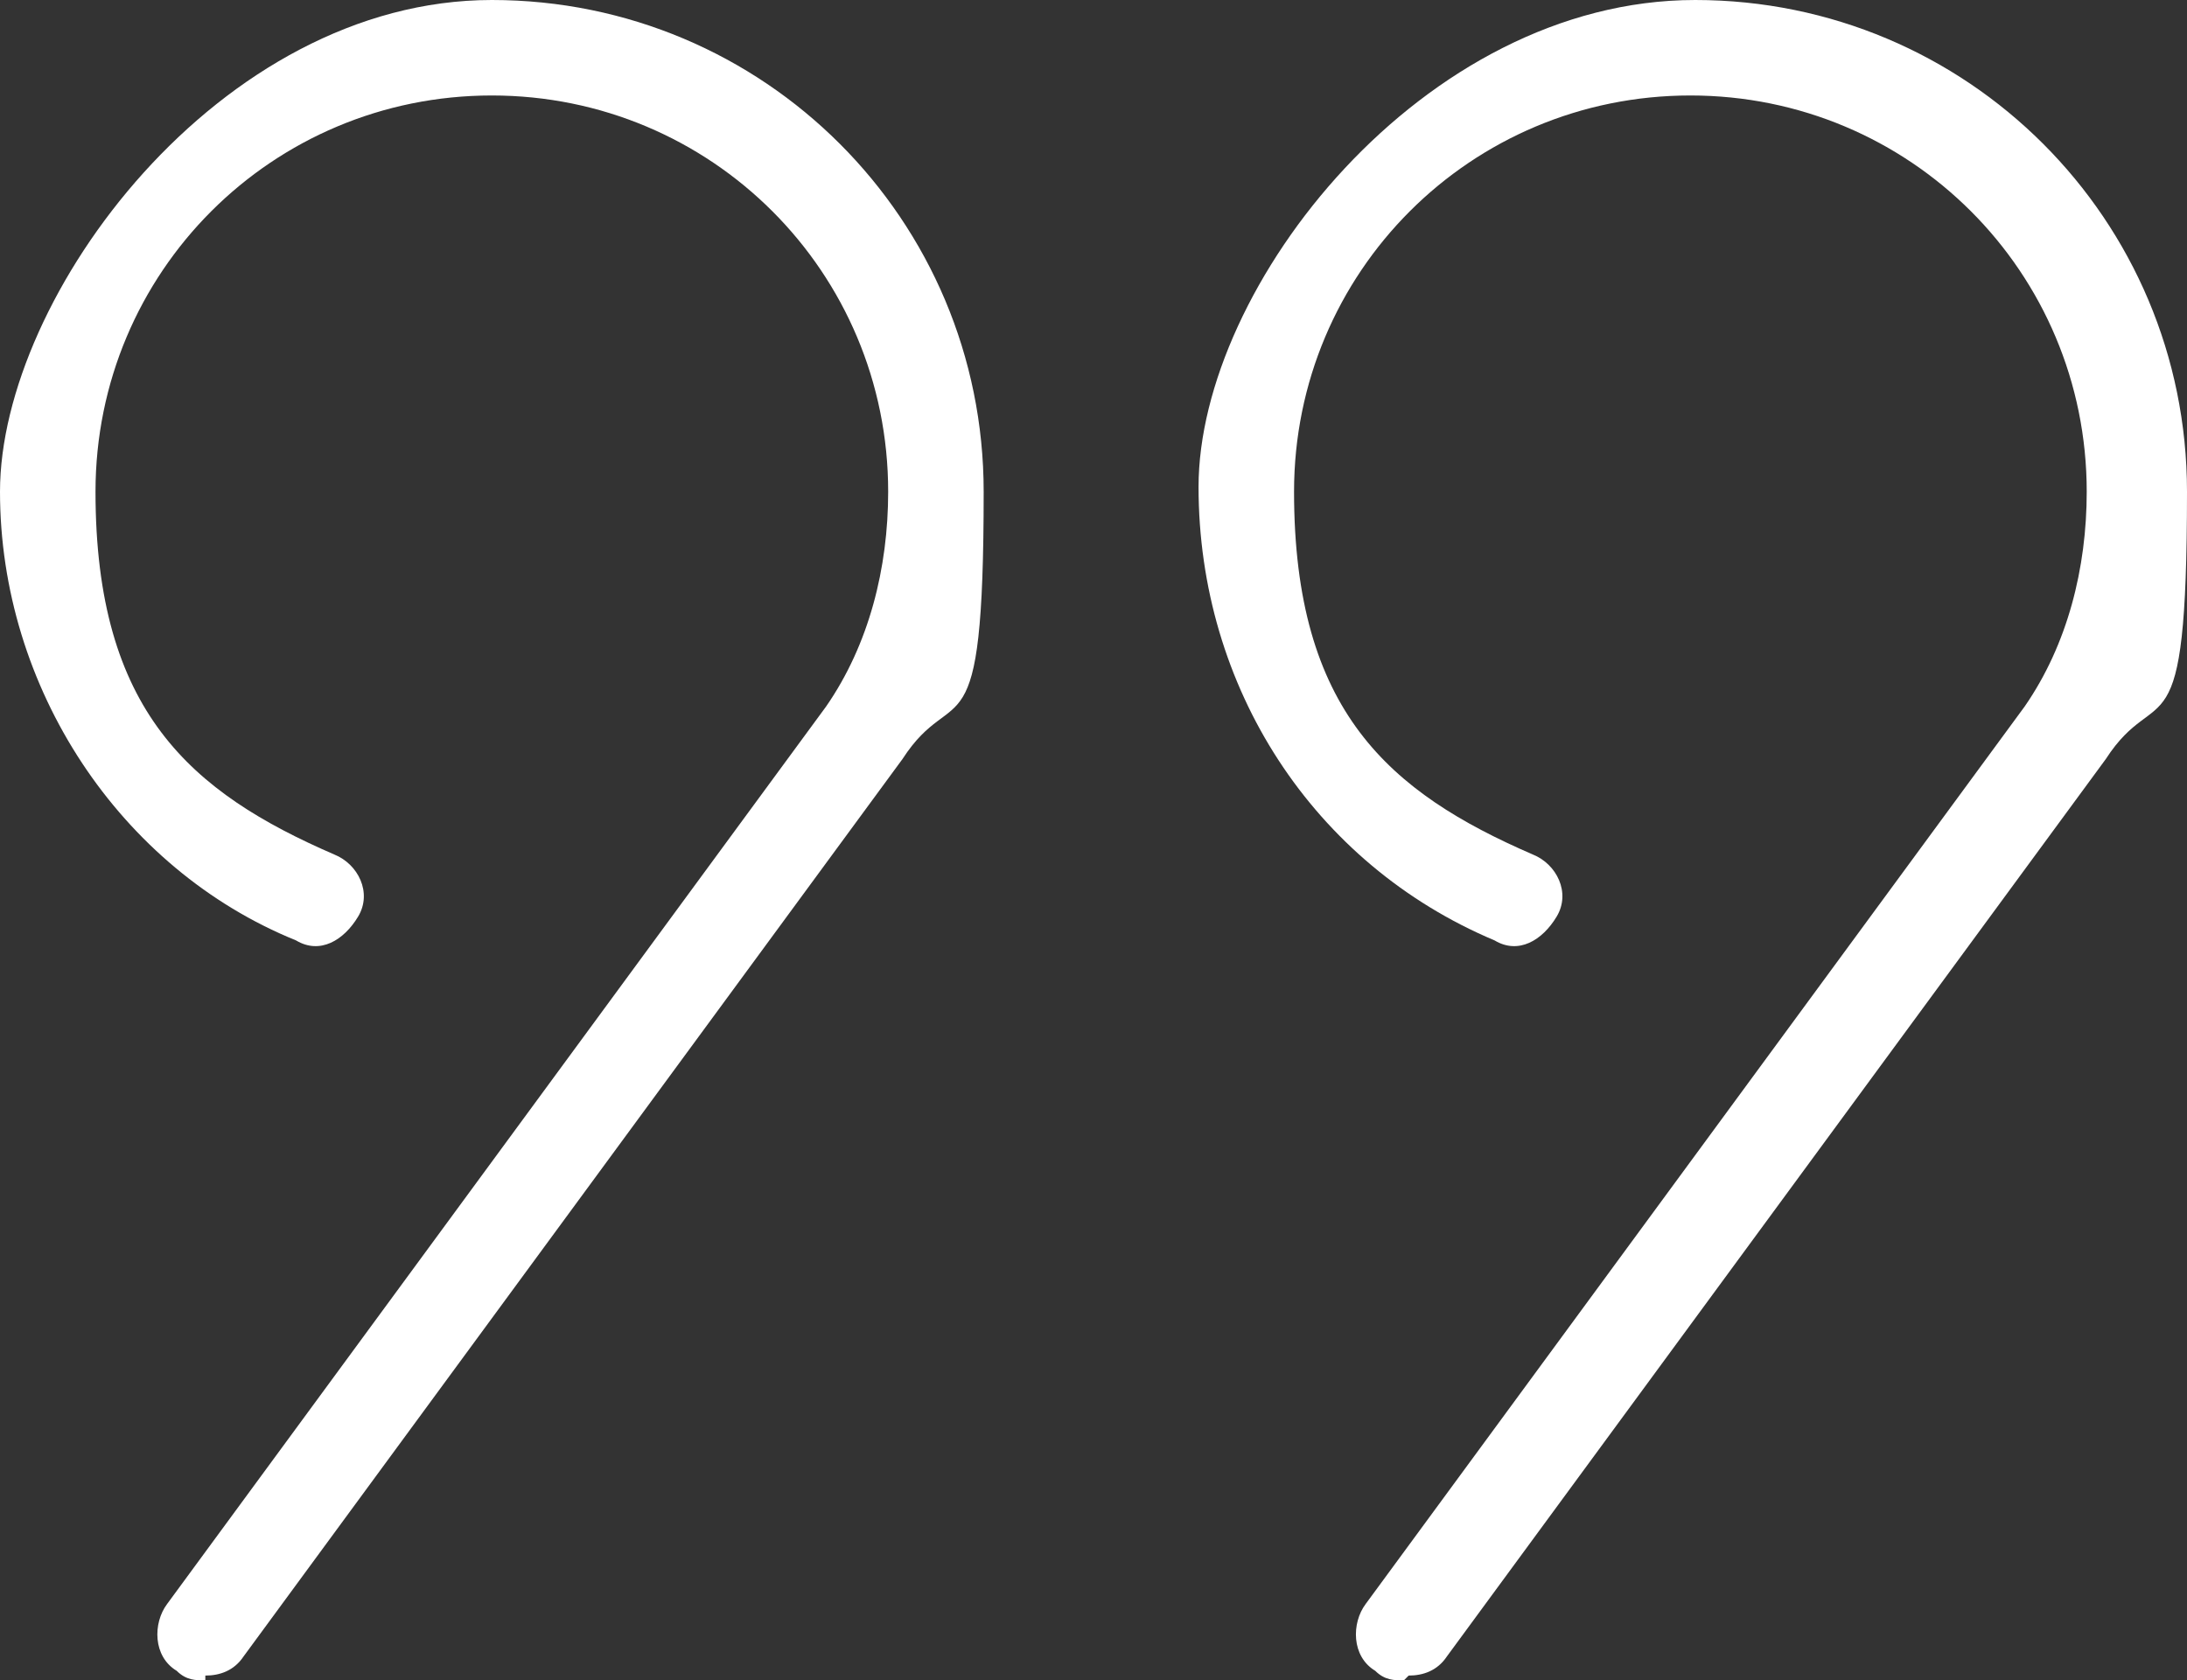
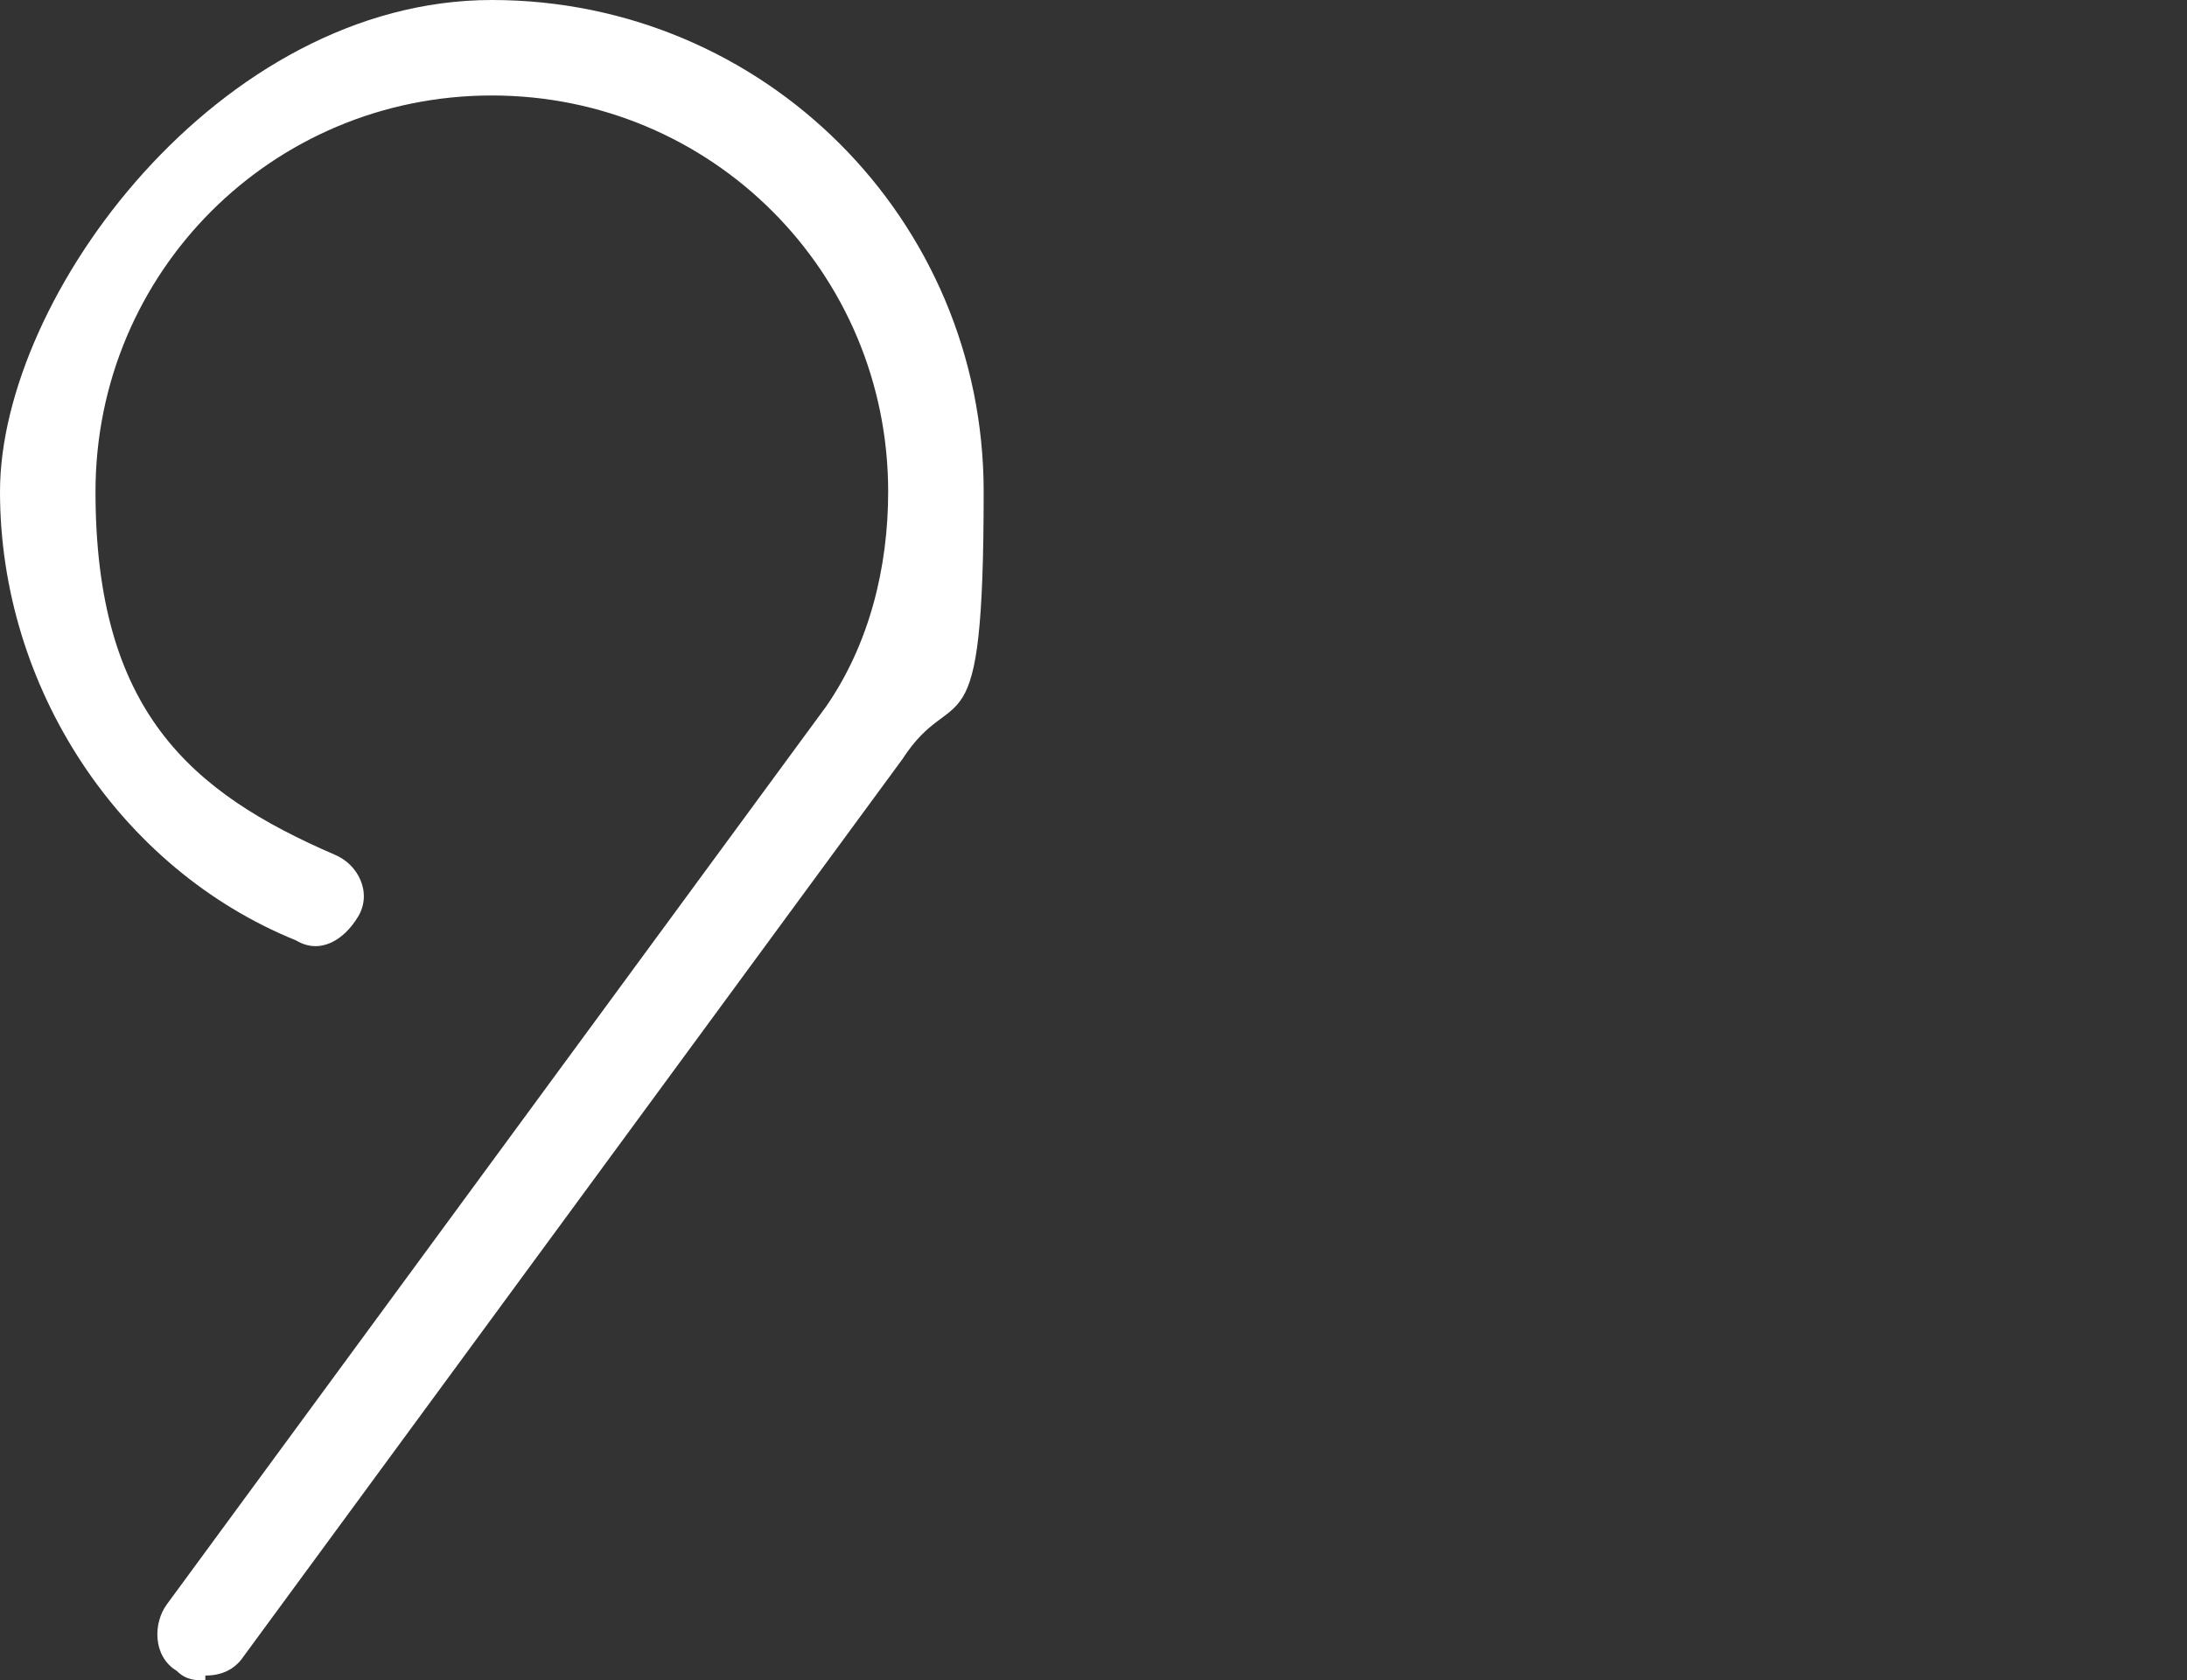
<svg xmlns="http://www.w3.org/2000/svg" id="_レイヤー_2" version="1.1" viewBox="0 0 45.8 35.2">
  <rect x="0" y="0" width="45.8" height="35.2" fill="#333333" stroke="none" />
  <defs>
    <style>
      .st0 {
        fill: #fff;
      }
    </style>
  </defs>
  <g id="design">
    <path class="st0" d="M4.3,35.2c-.2,0-.4,0-.6-.2-.5-.3-.5-1-.2-1.4l13.8-18.8c.9-1.3,1.3-2.9,1.3-4.5,0-4.6-3.7-8.3-8.3-8.3S2,5.7,2,10.3s2,6.3,5,7.6c.5.2.8.8.5,1.3s-.8.8-1.3.5C2.5,18.2,0,14.4,0,10.3S4.6,0,10.3,0s10.3,4.6,10.3,10.3-.6,3.9-1.7,5.6c0,0,0,0,0,0,0,0,0,0,0,0l-13.8,18.8c-.2.3-.5.4-.8.4" />
-     <path class="st0" d="M29.4,35.2c-.2,0-.4,0-.6-.2-.5-.3-.5-1-.2-1.4l13.8-18.8c.9-1.3,1.3-2.9,1.3-4.5,0-4.6-3.7-8.3-8.3-8.3s-8.3,3.7-8.3,8.3,2,6.3,5,7.6c.5.2.8.8.5,1.3s-.8.8-1.3.5c-3.8-1.6-6.2-5.3-6.2-9.5S29.8,0,35.5,0s10.3,4.6,10.3,10.3-.6,3.9-1.7,5.6c0,0,0,0,0,0,0,0,0,0,0,0l-13.8,18.8c-.2.3-.5.4-.8.4" />
  </g>
</svg>